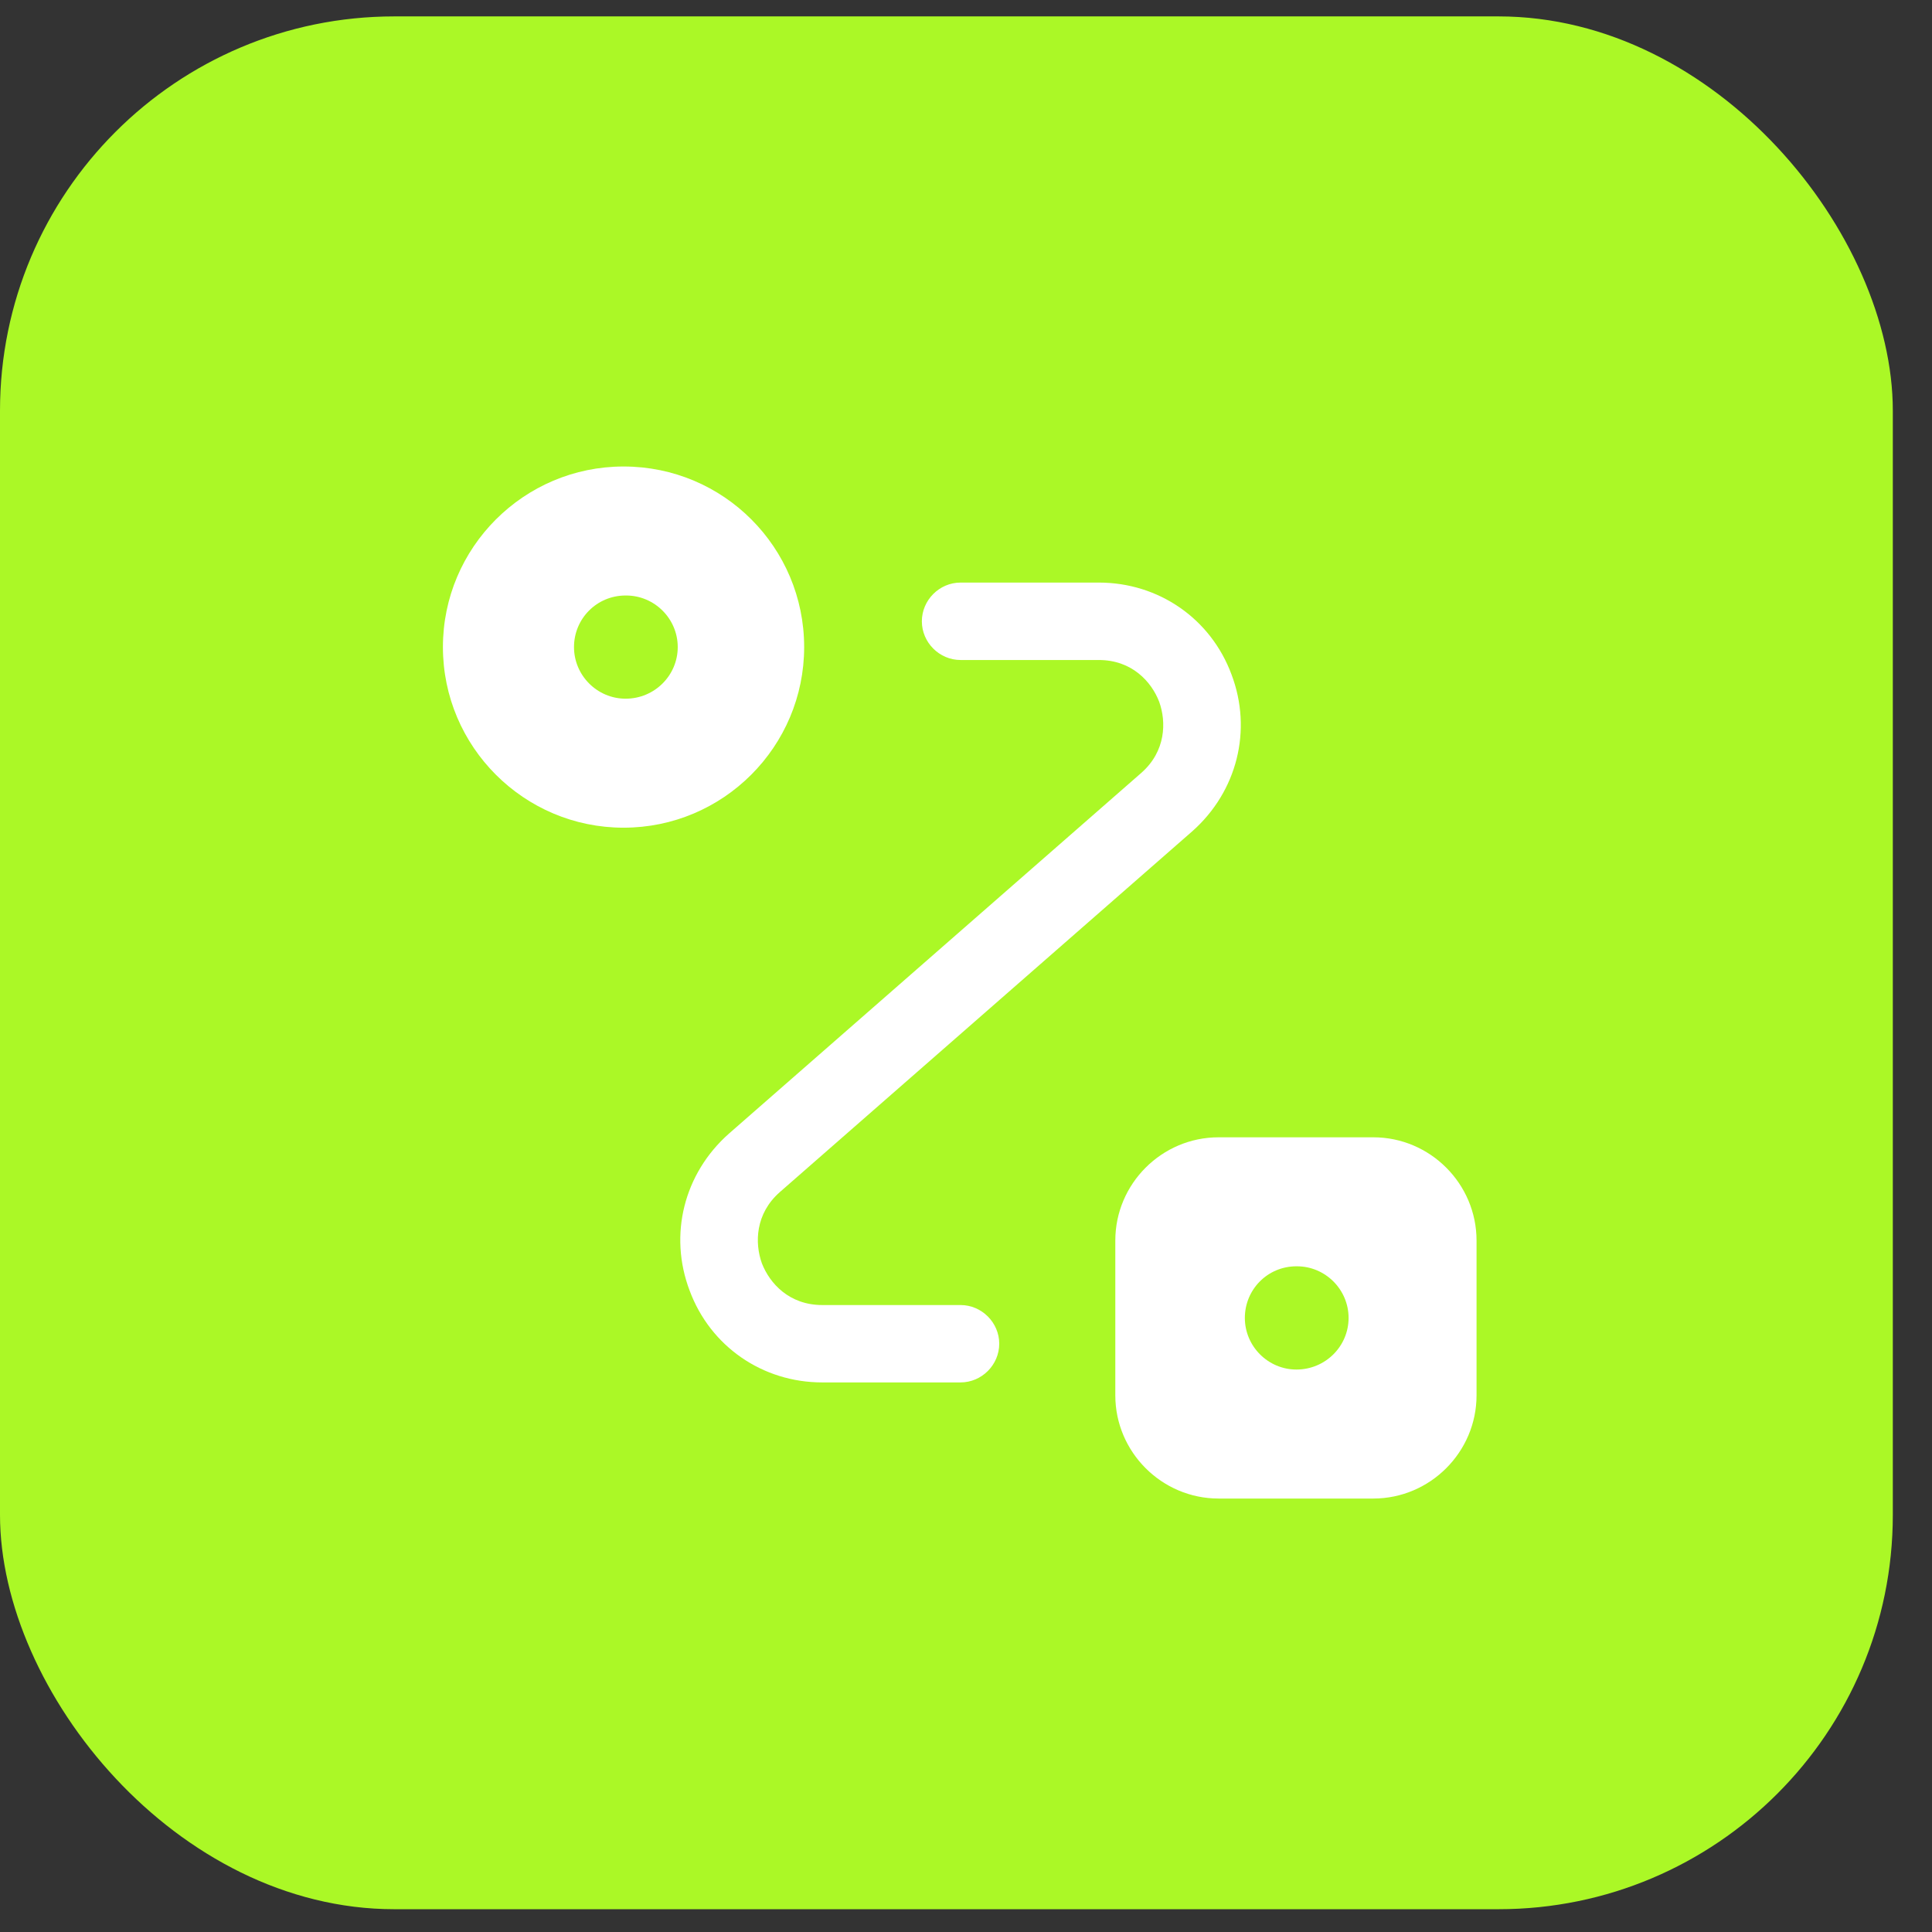
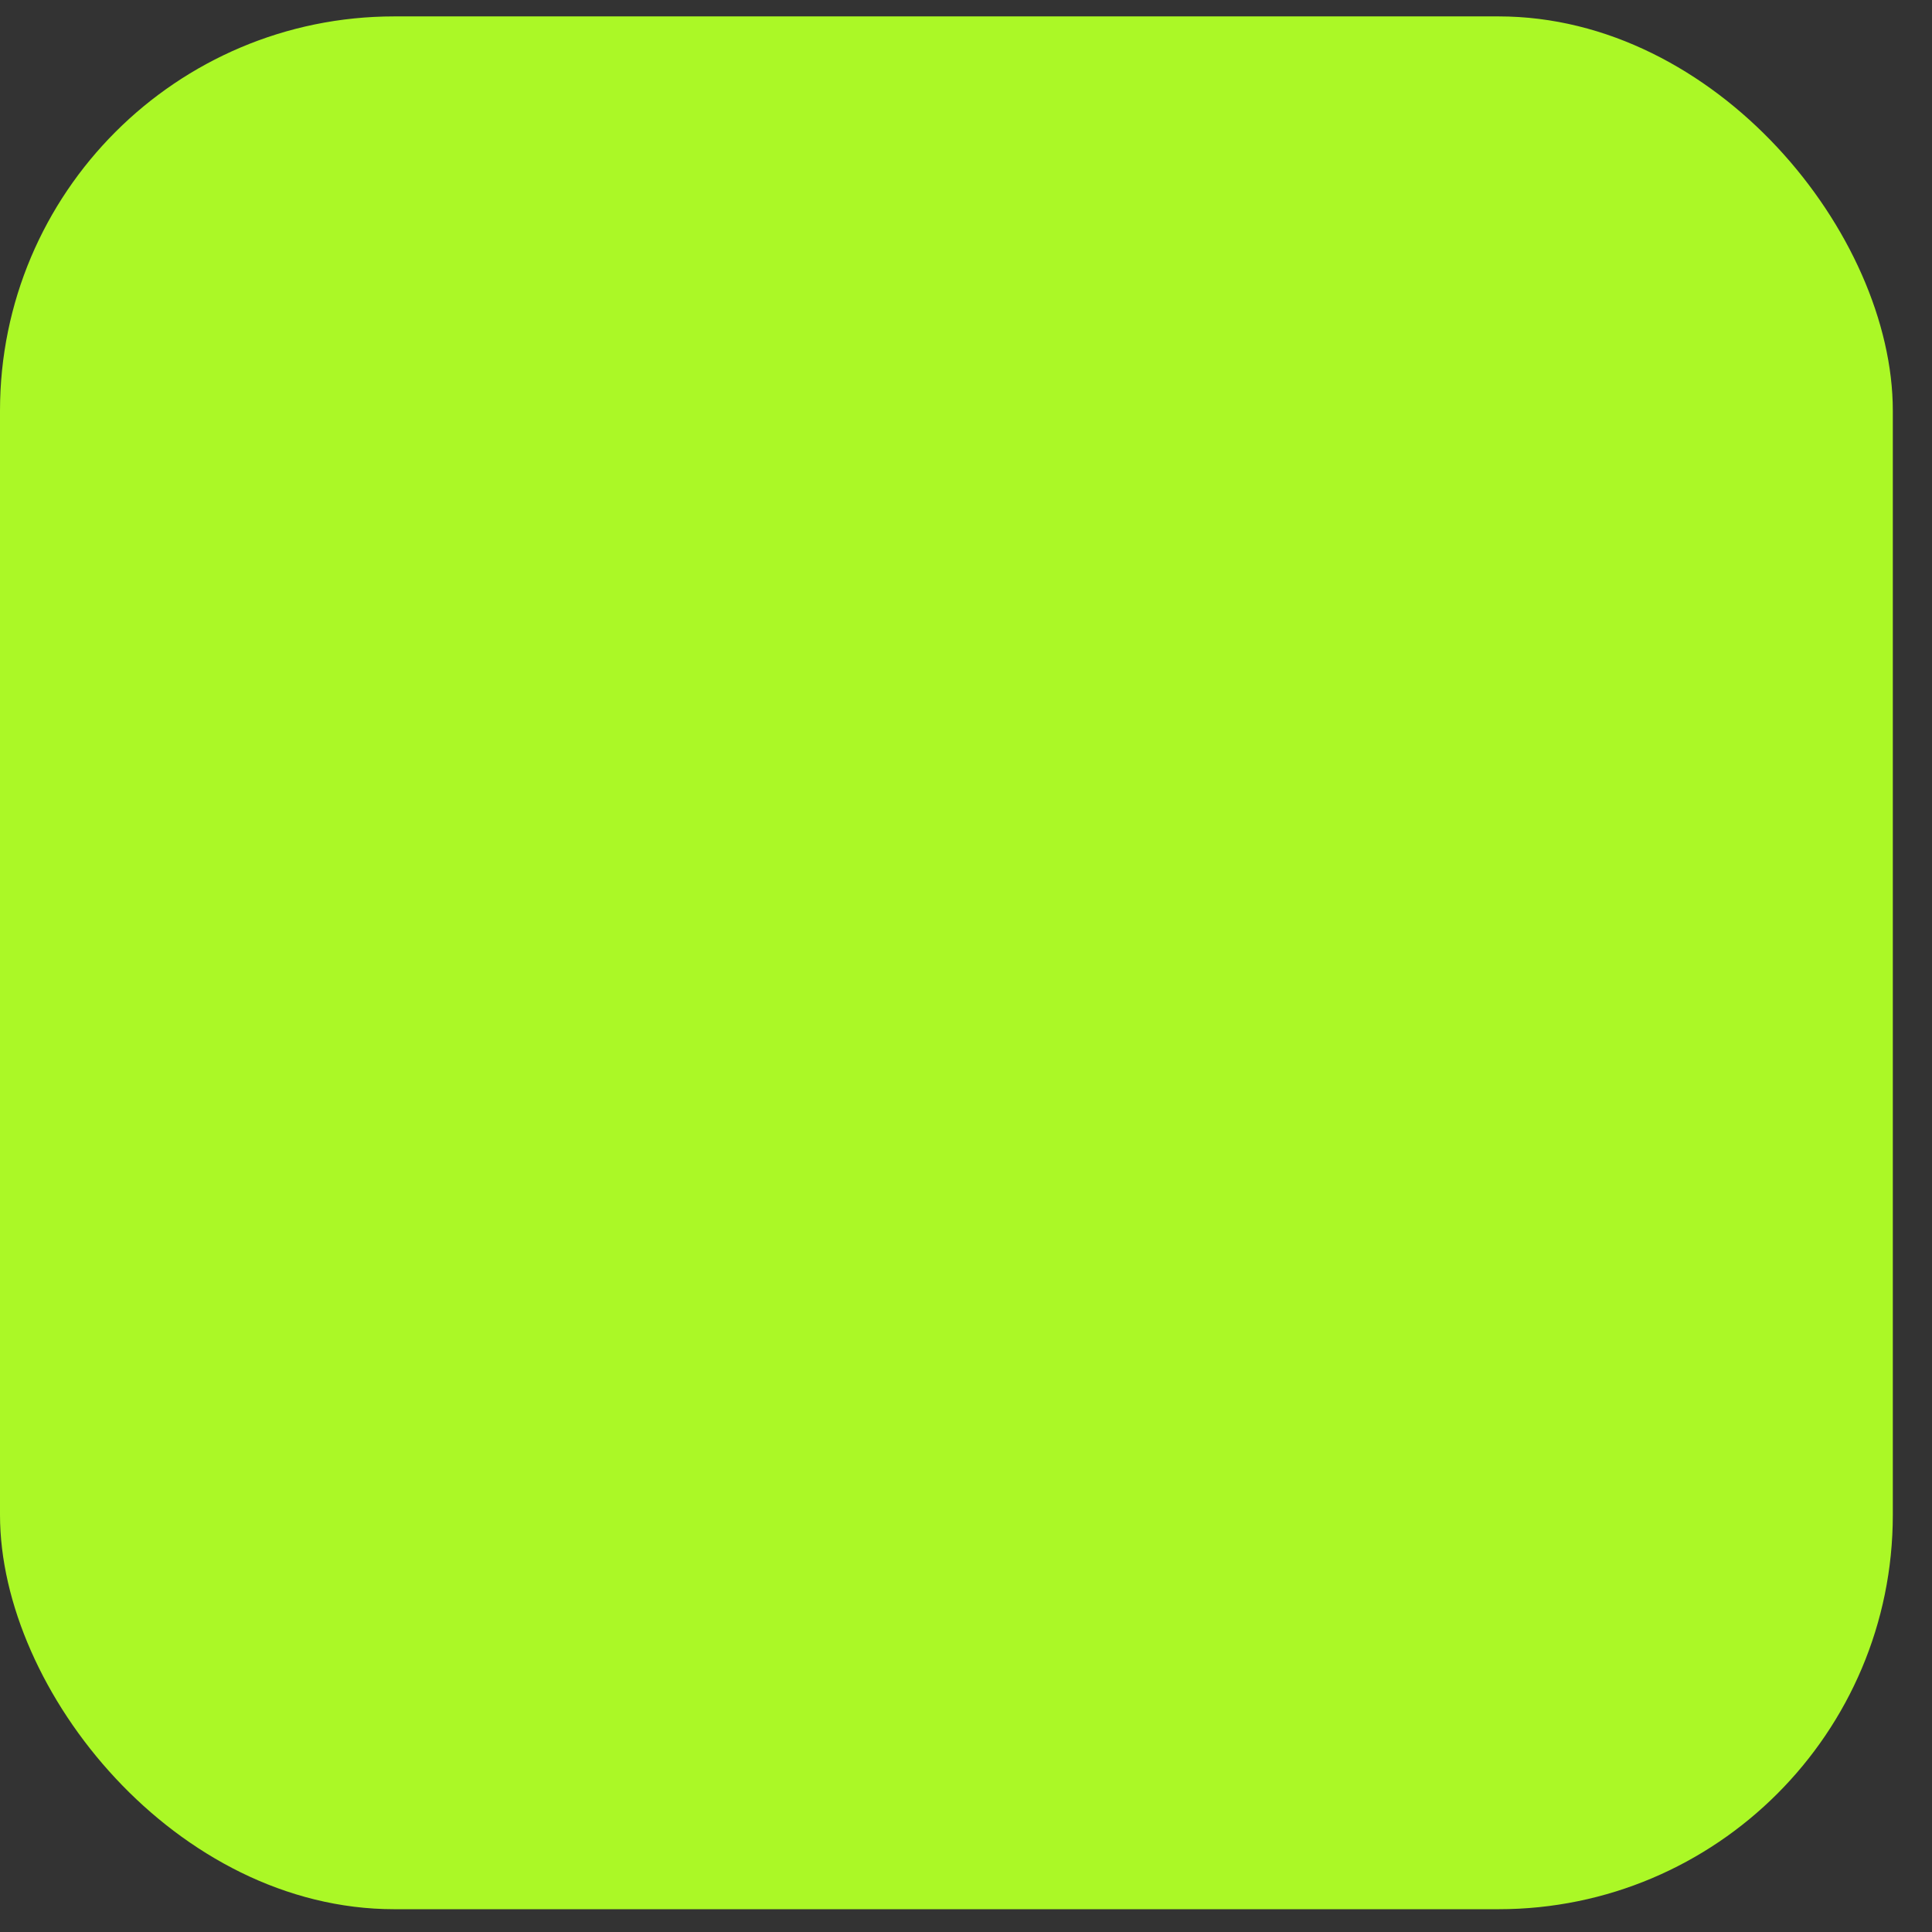
<svg xmlns="http://www.w3.org/2000/svg" width="39" height="39" viewBox="0 0 39 39" fill="none">
  <rect x="0" y="0" width="39" height="39" fill="#333333" stroke="none" />
  <rect y="0.331" width="38.209" height="38.209" rx="7.96" fill="#ABF826" />
-   <path d="M19.39 27.906H16.598C15.39 27.906 14.338 27.177 13.921 26.052C13.494 24.927 13.806 23.688 14.713 22.885L23.036 15.604C23.536 15.167 23.546 14.573 23.4 14.167C23.244 13.76 22.848 13.323 22.181 13.323H19.39C18.963 13.323 18.609 12.969 18.609 12.542C18.609 12.114 18.963 11.76 19.39 11.76H22.181C23.39 11.76 24.442 12.489 24.859 13.614C25.286 14.739 24.973 15.979 24.067 16.781L15.744 24.062C15.244 24.5 15.234 25.094 15.379 25.5C15.536 25.906 15.931 26.344 16.598 26.344H19.39C19.817 26.344 20.171 26.698 20.171 27.125C20.171 27.552 19.817 27.906 19.39 27.906Z" fill="white" />
-   <path d="M27.723 22.958H24.598C23.452 22.958 22.514 23.896 22.514 25.042V28.167C22.514 29.312 23.452 30.25 24.598 30.25H27.723C28.868 30.25 29.806 29.312 29.806 28.167V25.042C29.806 23.896 28.868 22.958 27.723 22.958ZM26.17 27.646C25.598 27.646 25.129 27.177 25.129 26.604C25.129 26.031 25.587 25.562 26.17 25.562H26.181C26.754 25.562 27.223 26.031 27.223 26.604C27.223 27.177 26.754 27.646 26.17 27.646Z" fill="white" />
-   <path d="M12.587 9.417C10.577 9.417 8.941 11.052 8.941 13.062C8.941 15.073 10.577 16.708 12.587 16.708C14.598 16.708 16.233 15.073 16.233 13.062C16.233 11.052 14.608 9.417 12.587 9.417ZM12.629 14.104C12.056 14.104 11.587 13.635 11.587 13.062C11.587 12.489 12.046 12.021 12.629 12.021H12.639C13.212 12.021 13.681 12.489 13.681 13.062C13.681 13.635 13.212 14.104 12.629 14.104Z" fill="white" />
</svg>